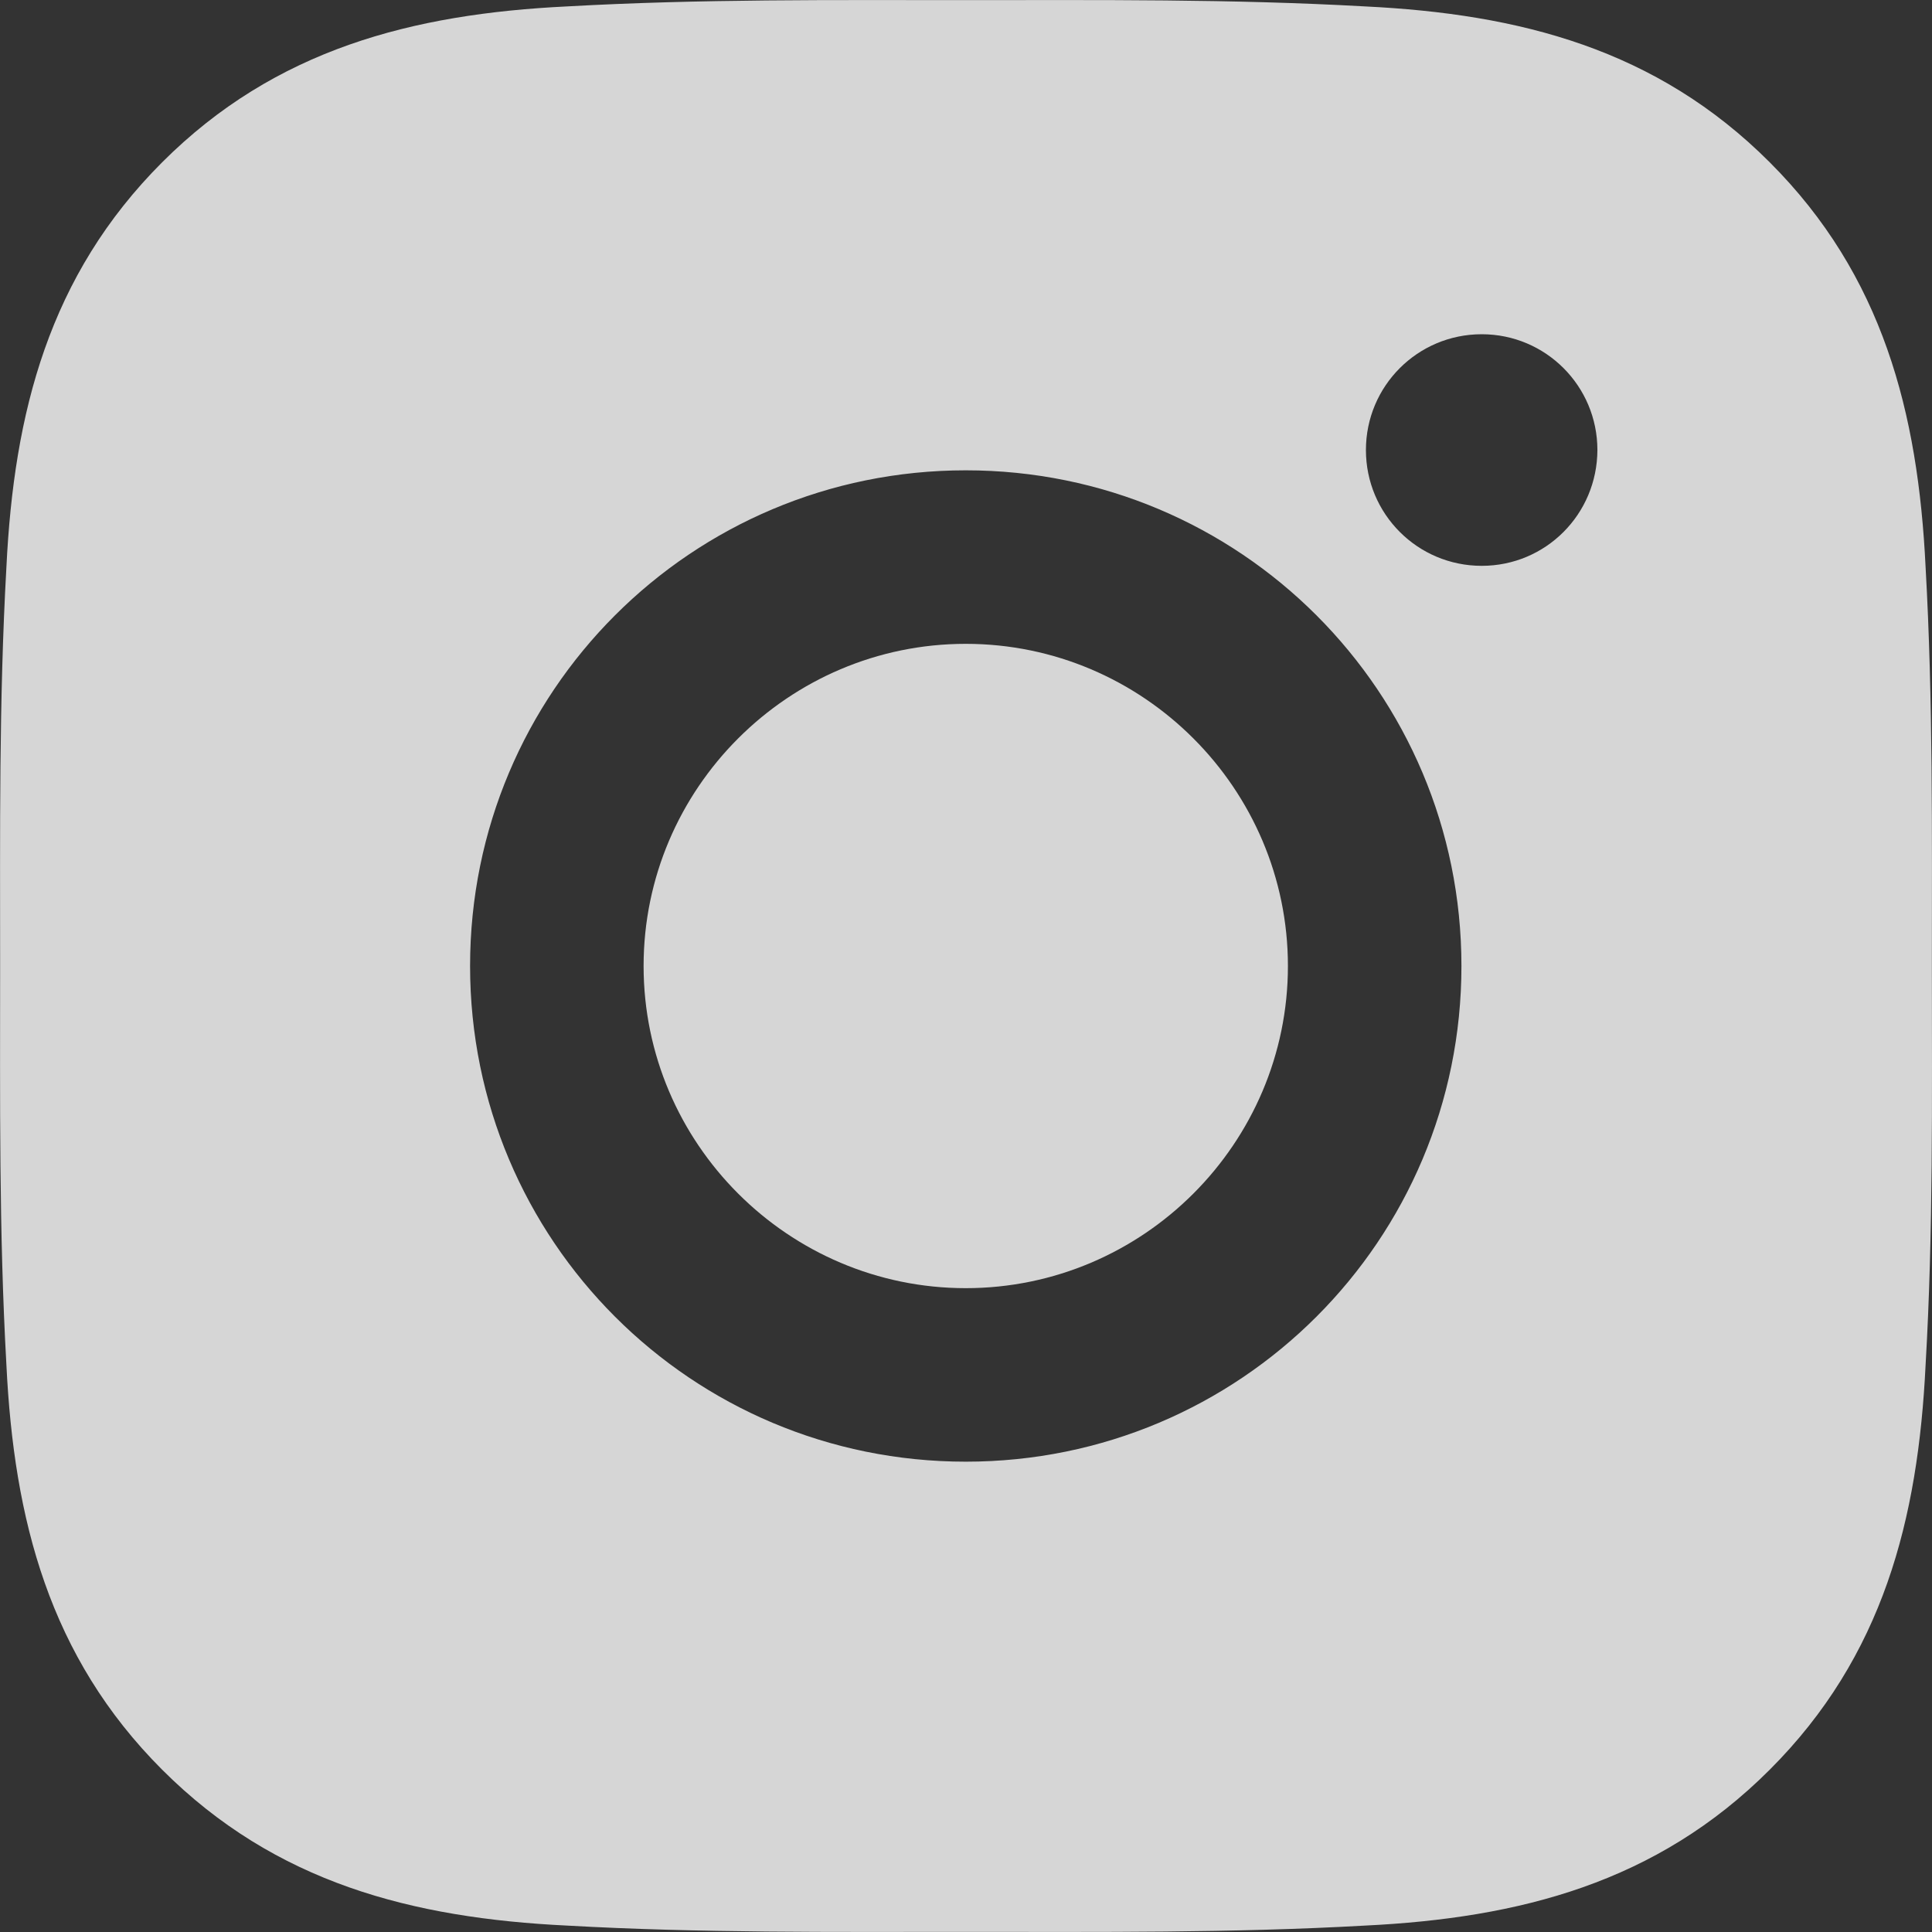
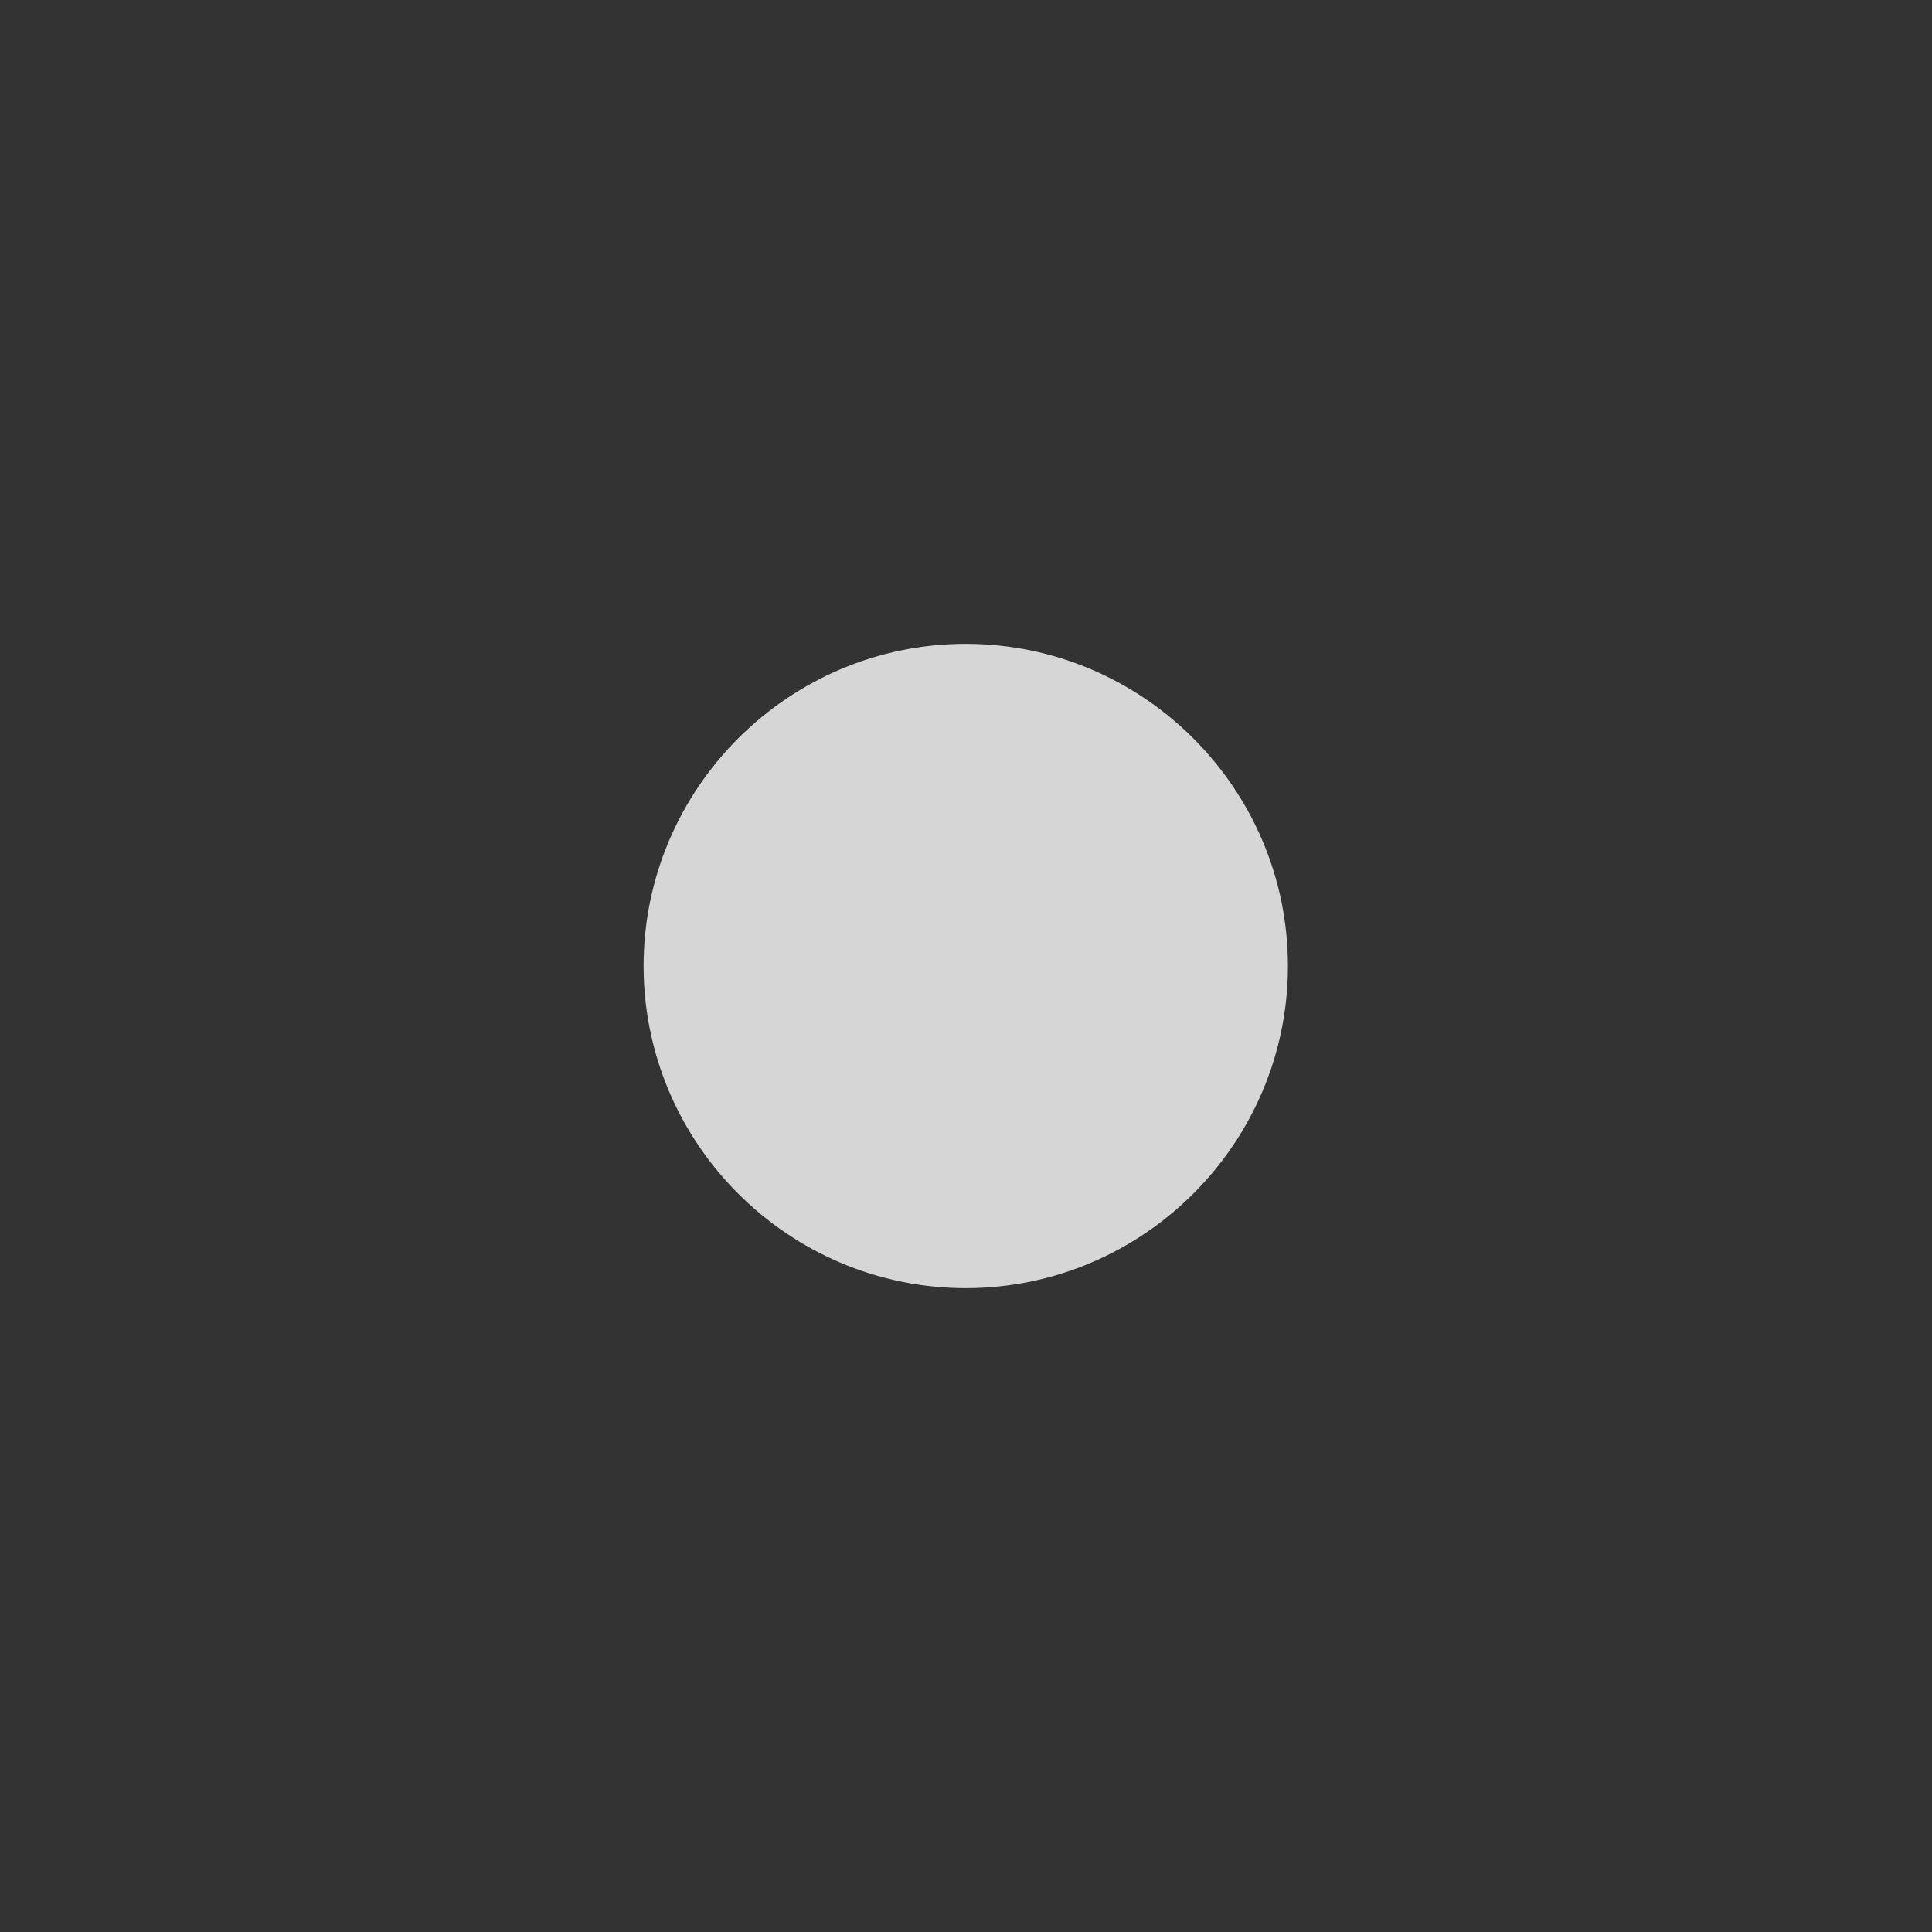
<svg xmlns="http://www.w3.org/2000/svg" width="16px" height="16px" viewBox="0 0 16 16" version="1.1">
  <rect x="0" y="0" width="16" height="16" fill="#333333" stroke="none" />
  <title>instagram-fill</title>
  <g id="页面-1" stroke="none" stroke-width="1" fill="none" fill-rule="evenodd" opacity="0.8">
    <g id="画板" transform="translate(-1318, -274)" fill="#FFFFFF" fill-rule="nonzero">
      <g id="instagram-fill" transform="translate(1318, 274)">
        <path d="M7.998,5.332 C6.529,5.332 5.33,6.531 5.33,8 C5.33,9.469 6.529,10.668 7.998,10.668 C9.467,10.668 10.666,9.469 10.666,8 C10.666,6.531 9.467,5.332 7.998,5.332 Z" id="路径" />
-         <path d="M15.999,8 C15.999,6.895 16.009,5.801 15.947,4.698 C15.885,3.417 15.593,2.28 14.656,1.344 C13.718,0.405 12.583,0.115 11.302,0.053 C10.197,-0.009 9.103,0.001 8,0.001 C6.895,0.001 5.8,-0.009 4.698,0.053 C3.417,0.115 2.28,0.407 1.343,1.344 C0.405,2.282 0.115,3.417 0.053,4.698 C-0.009,5.803 0.001,6.897 0.001,8 C0.001,9.103 -0.009,10.199 0.053,11.302 C0.115,12.583 0.407,13.72 1.343,14.656 C2.282,15.595 3.417,15.885 4.698,15.947 C5.802,16.009 6.897,15.999 8,15.999 C9.105,15.999 10.199,16.009 11.302,15.947 C12.583,15.885 13.72,15.593 14.656,14.656 C15.595,13.718 15.885,12.583 15.947,11.302 C16.011,10.199 15.999,9.105 15.999,8 Z M7.998,12.105 C5.726,12.105 3.893,10.272 3.893,8 C3.893,5.728 5.726,3.895 7.998,3.895 C10.269,3.895 12.103,5.728 12.103,8 C12.103,10.272 10.269,12.105 7.998,12.105 Z M12.271,4.686 C11.74,4.686 11.312,4.257 11.312,3.727 C11.312,3.197 11.74,2.768 12.271,2.768 C12.801,2.768 13.229,3.197 13.229,3.727 C13.227,4.259 12.801,4.686 12.271,4.686 Z" id="形状" />
      </g>
    </g>
  </g>
</svg>